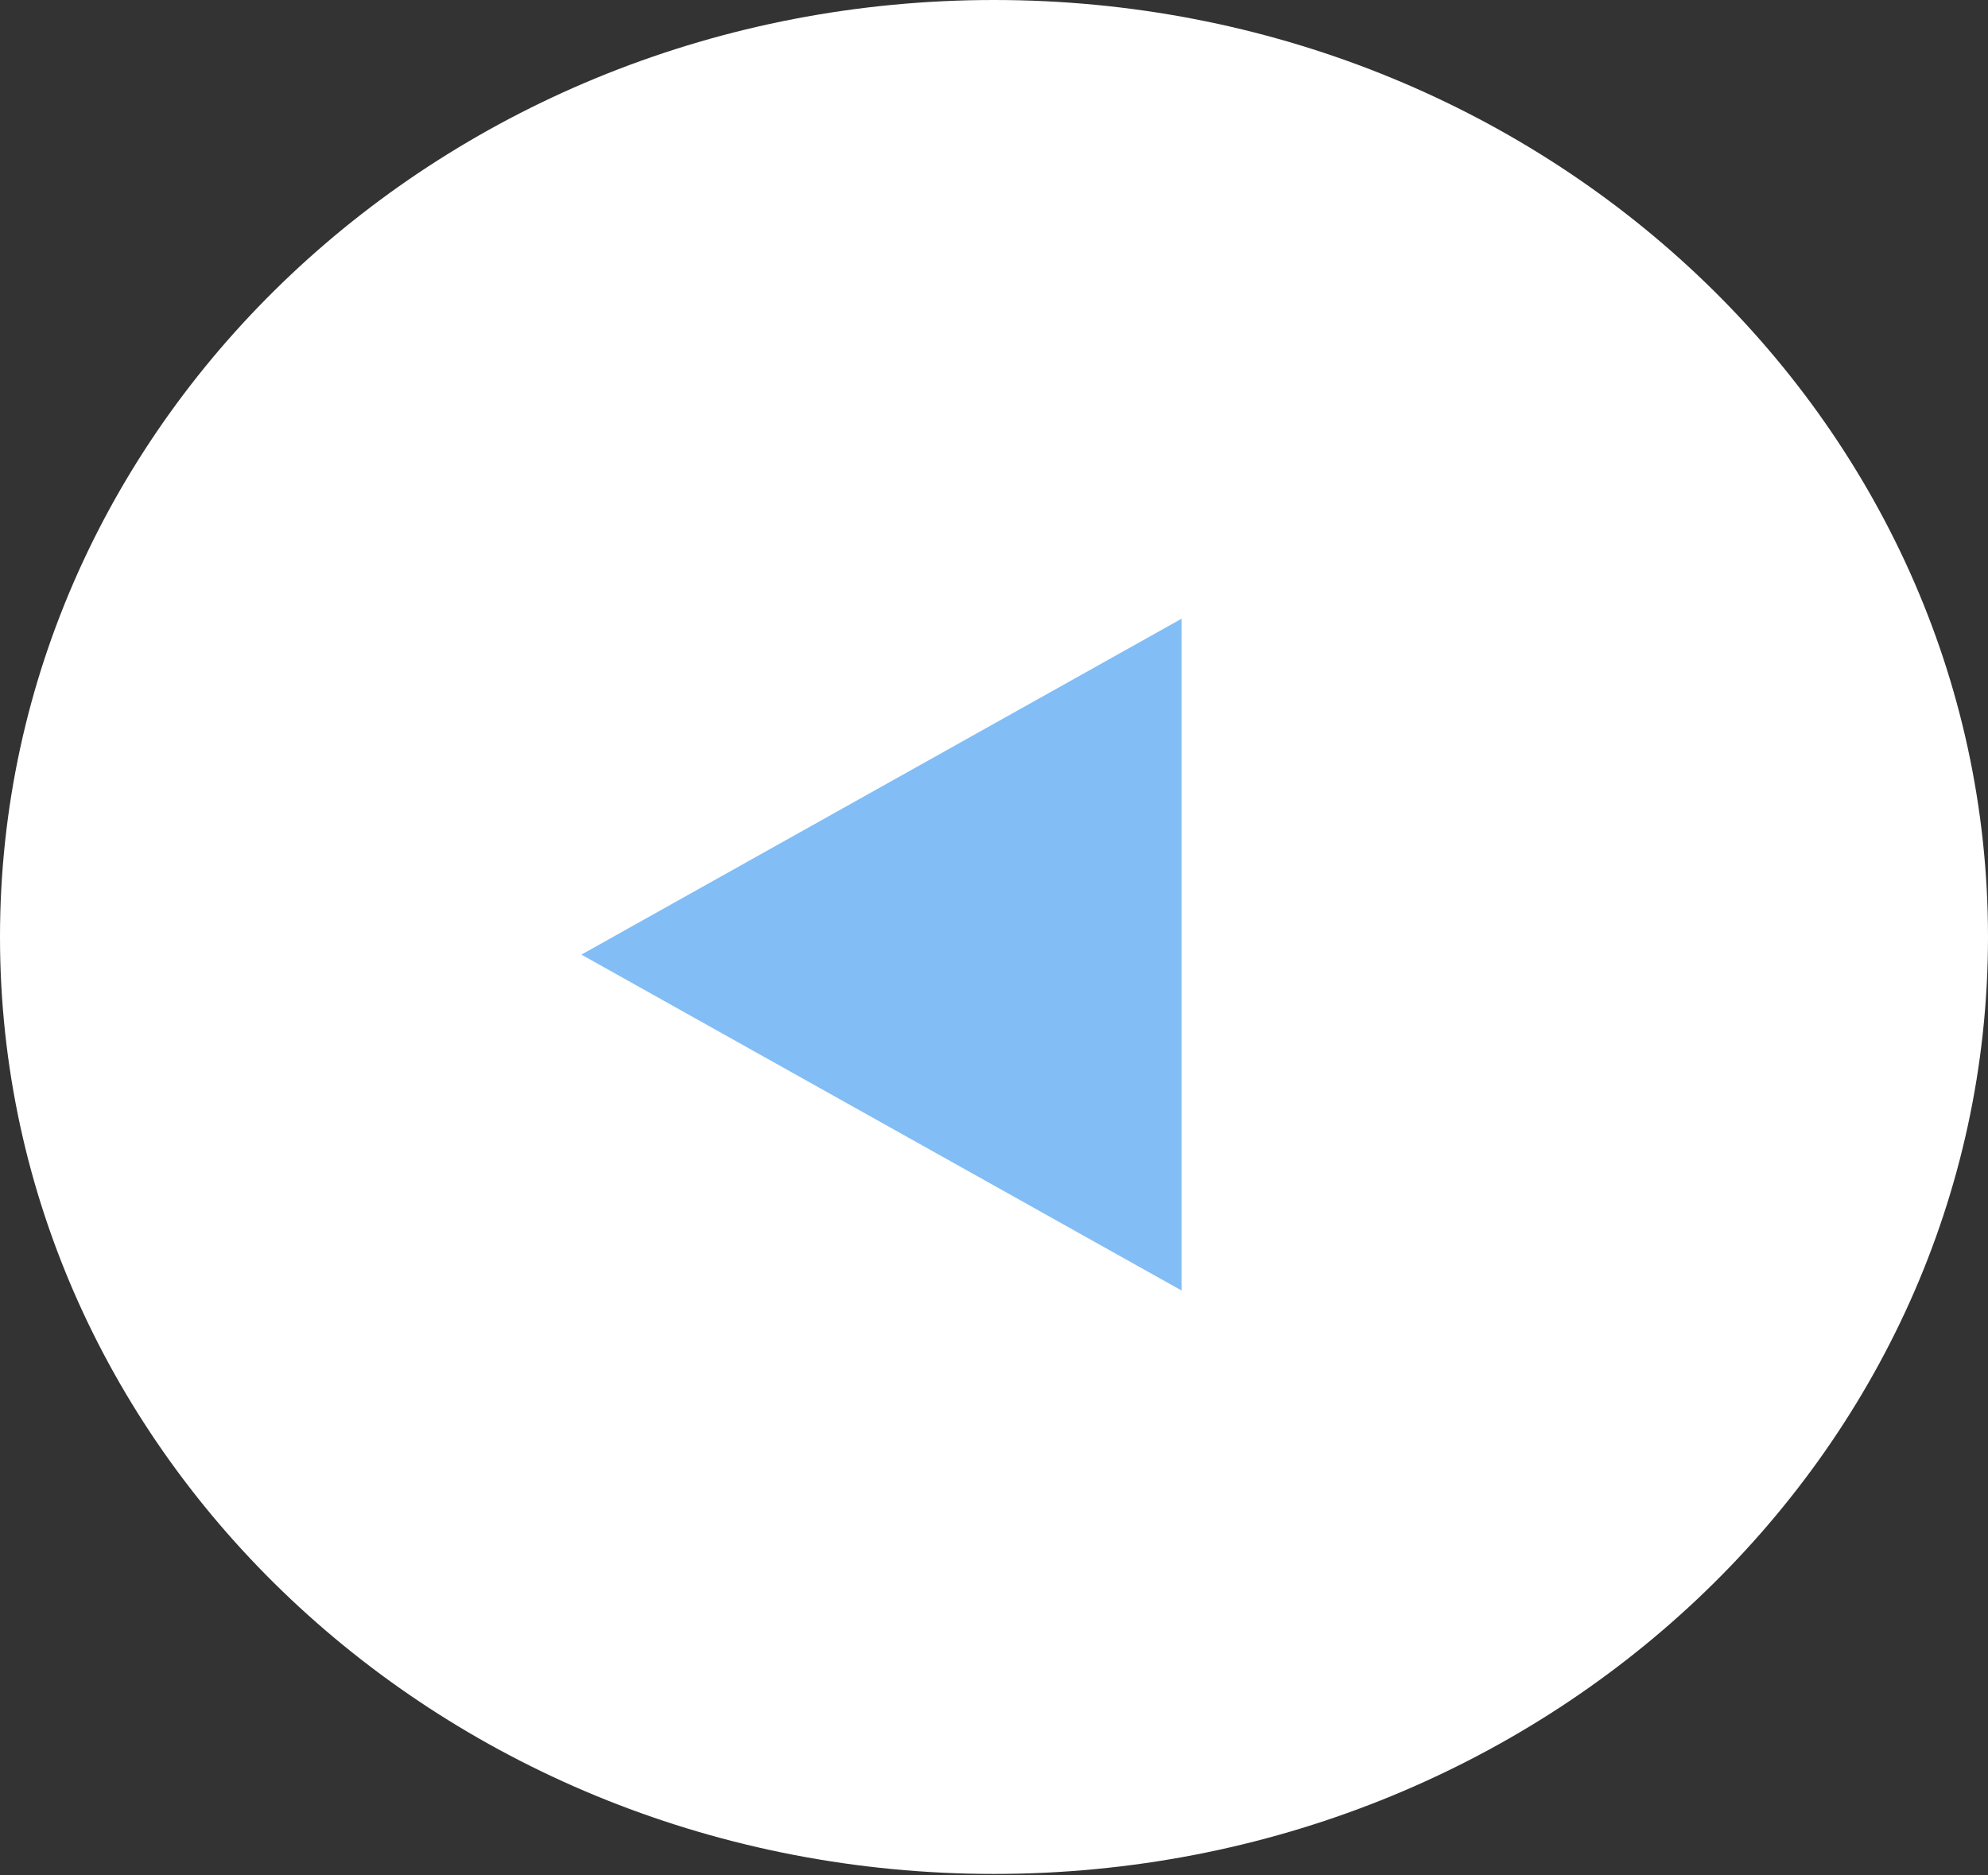
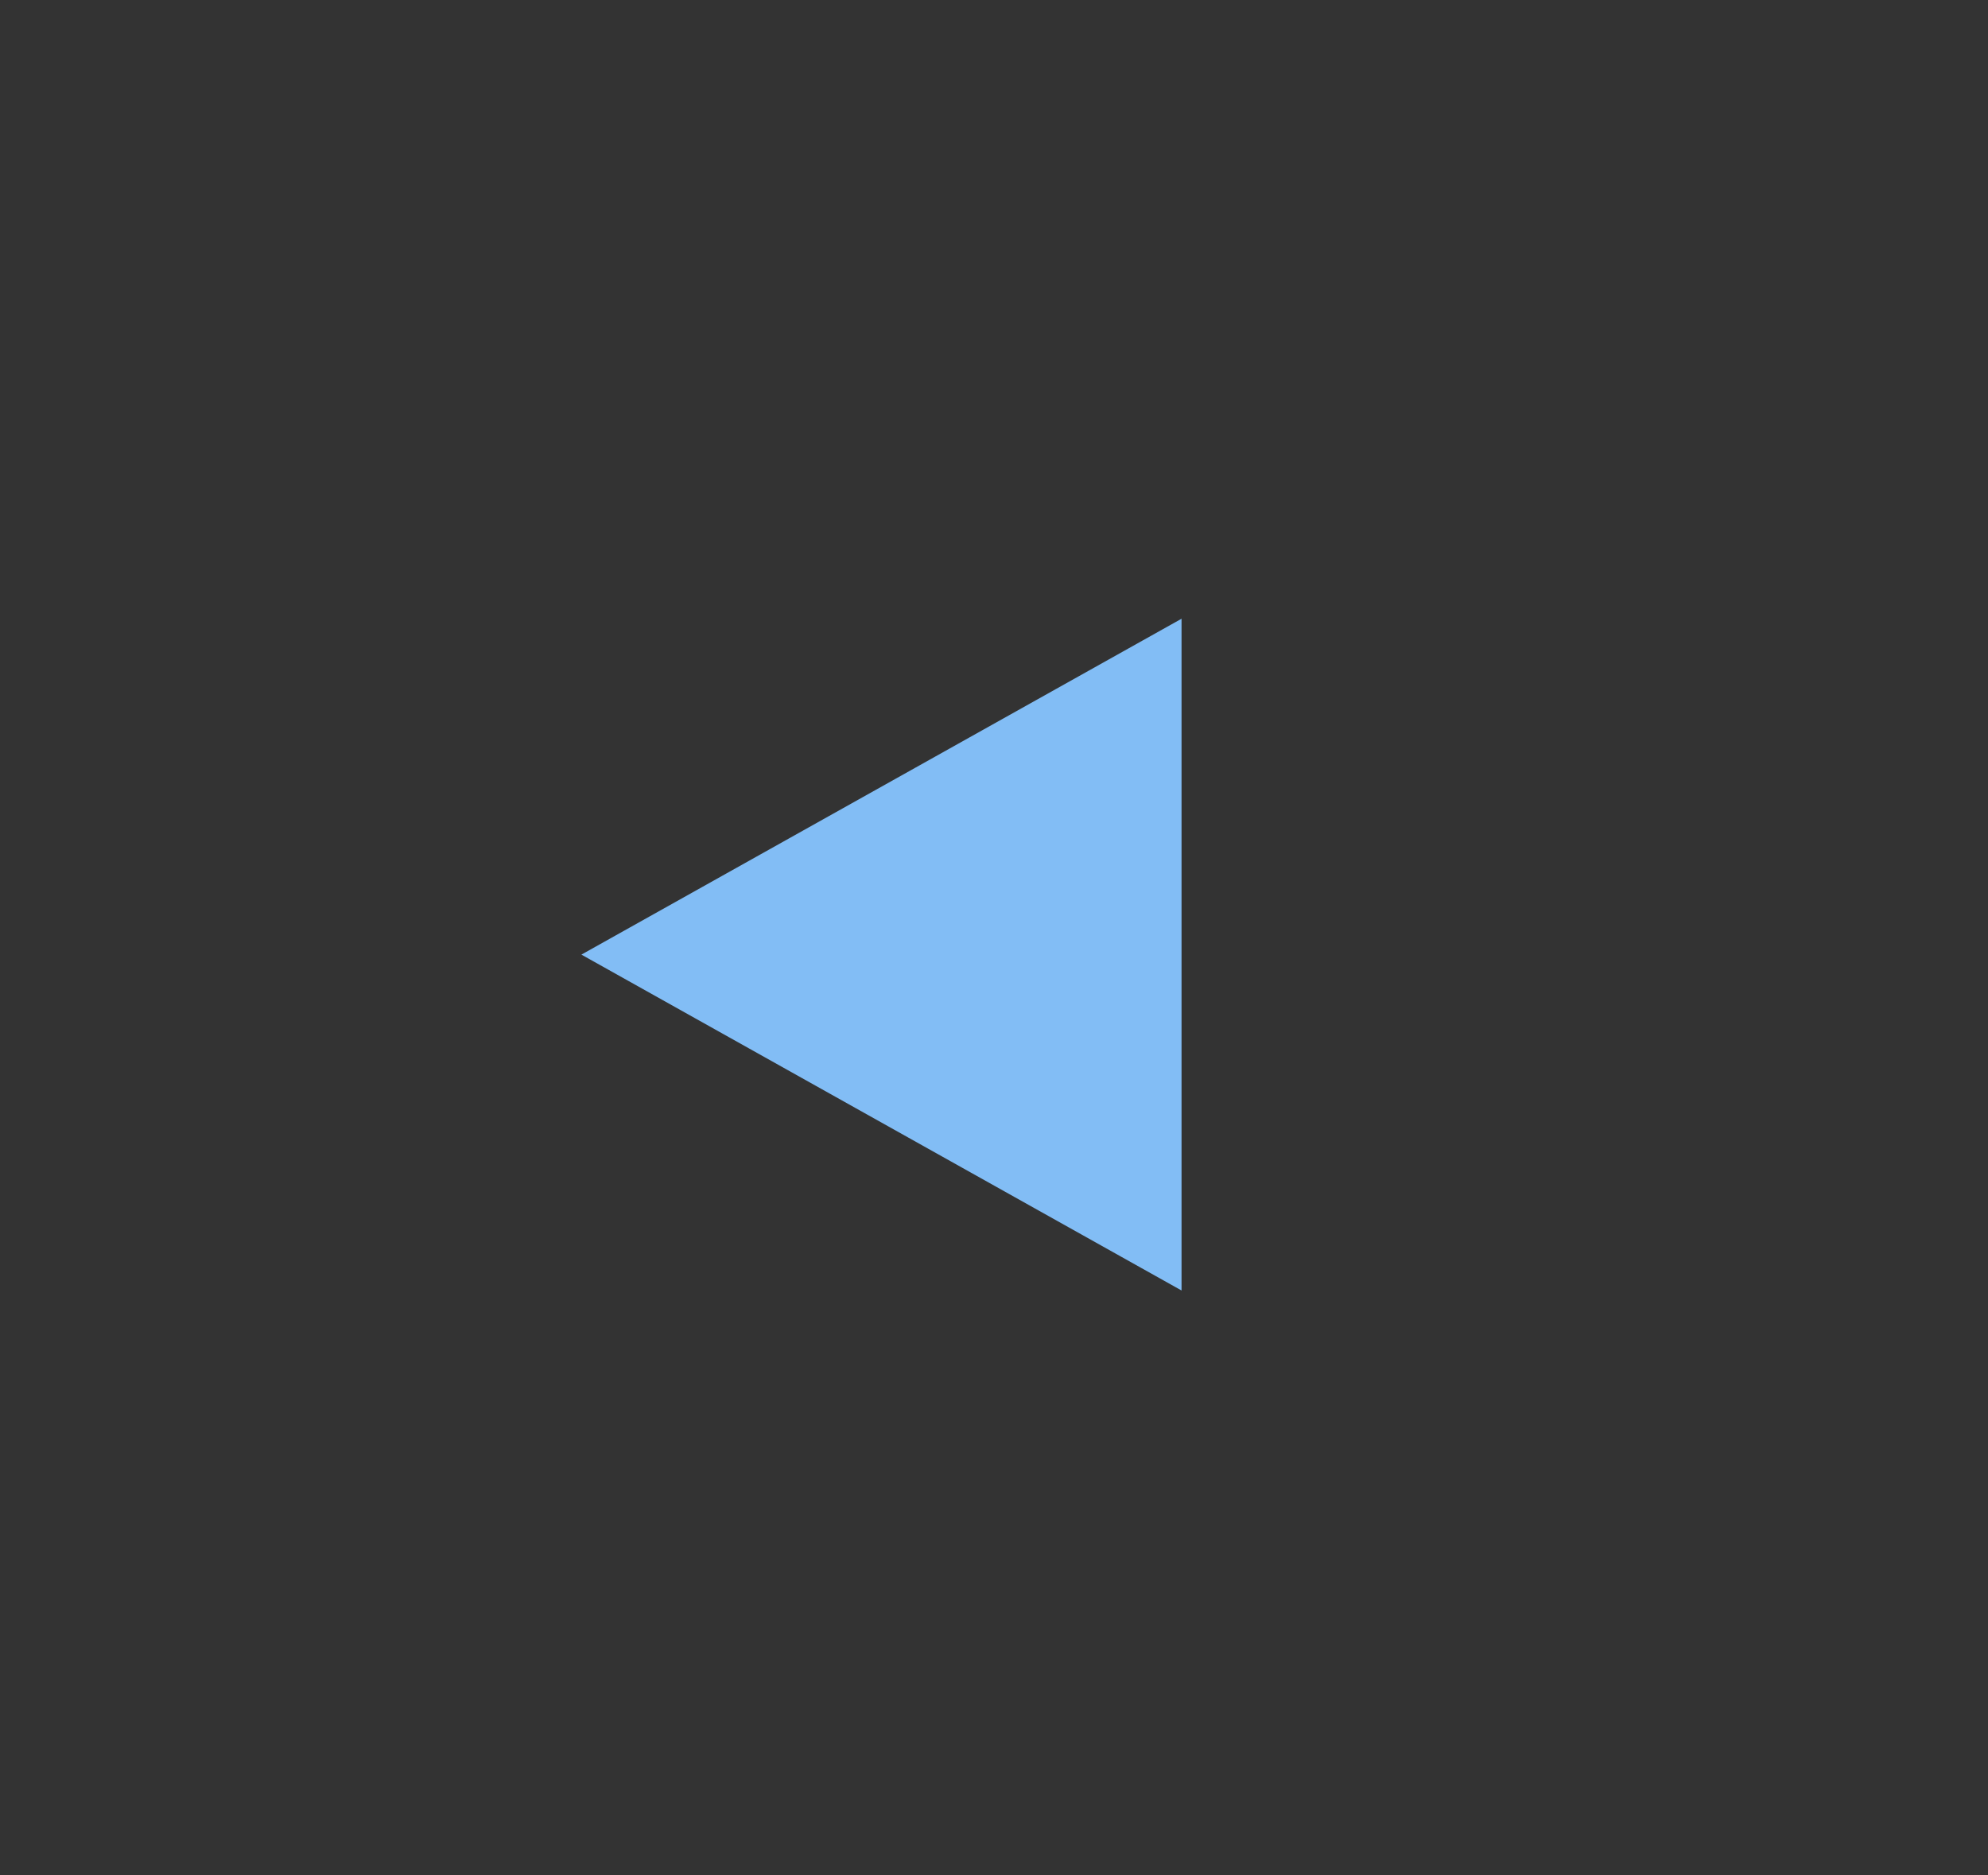
<svg xmlns="http://www.w3.org/2000/svg" width="53" height="50" viewBox="0 0 53 50" fill="none">
  <rect x="0" y="0" width="53" height="50" fill="#333333" stroke="none" />
  <g id="Group 28219">
-     <path id="Rectangle 44395" d="M53 24.981C53 11.184 41.136 0 26.5 0C11.864 0 0 11.184 0 24.981C0 38.777 11.864 49.961 26.5 49.961C41.136 49.961 53 38.777 53 24.981Z" fill="white" />
    <path id="Polygon 8" d="M15.5 25.451L31.5 16.496V34.406L15.5 25.451Z" fill="#82BDF5" />
  </g>
</svg>